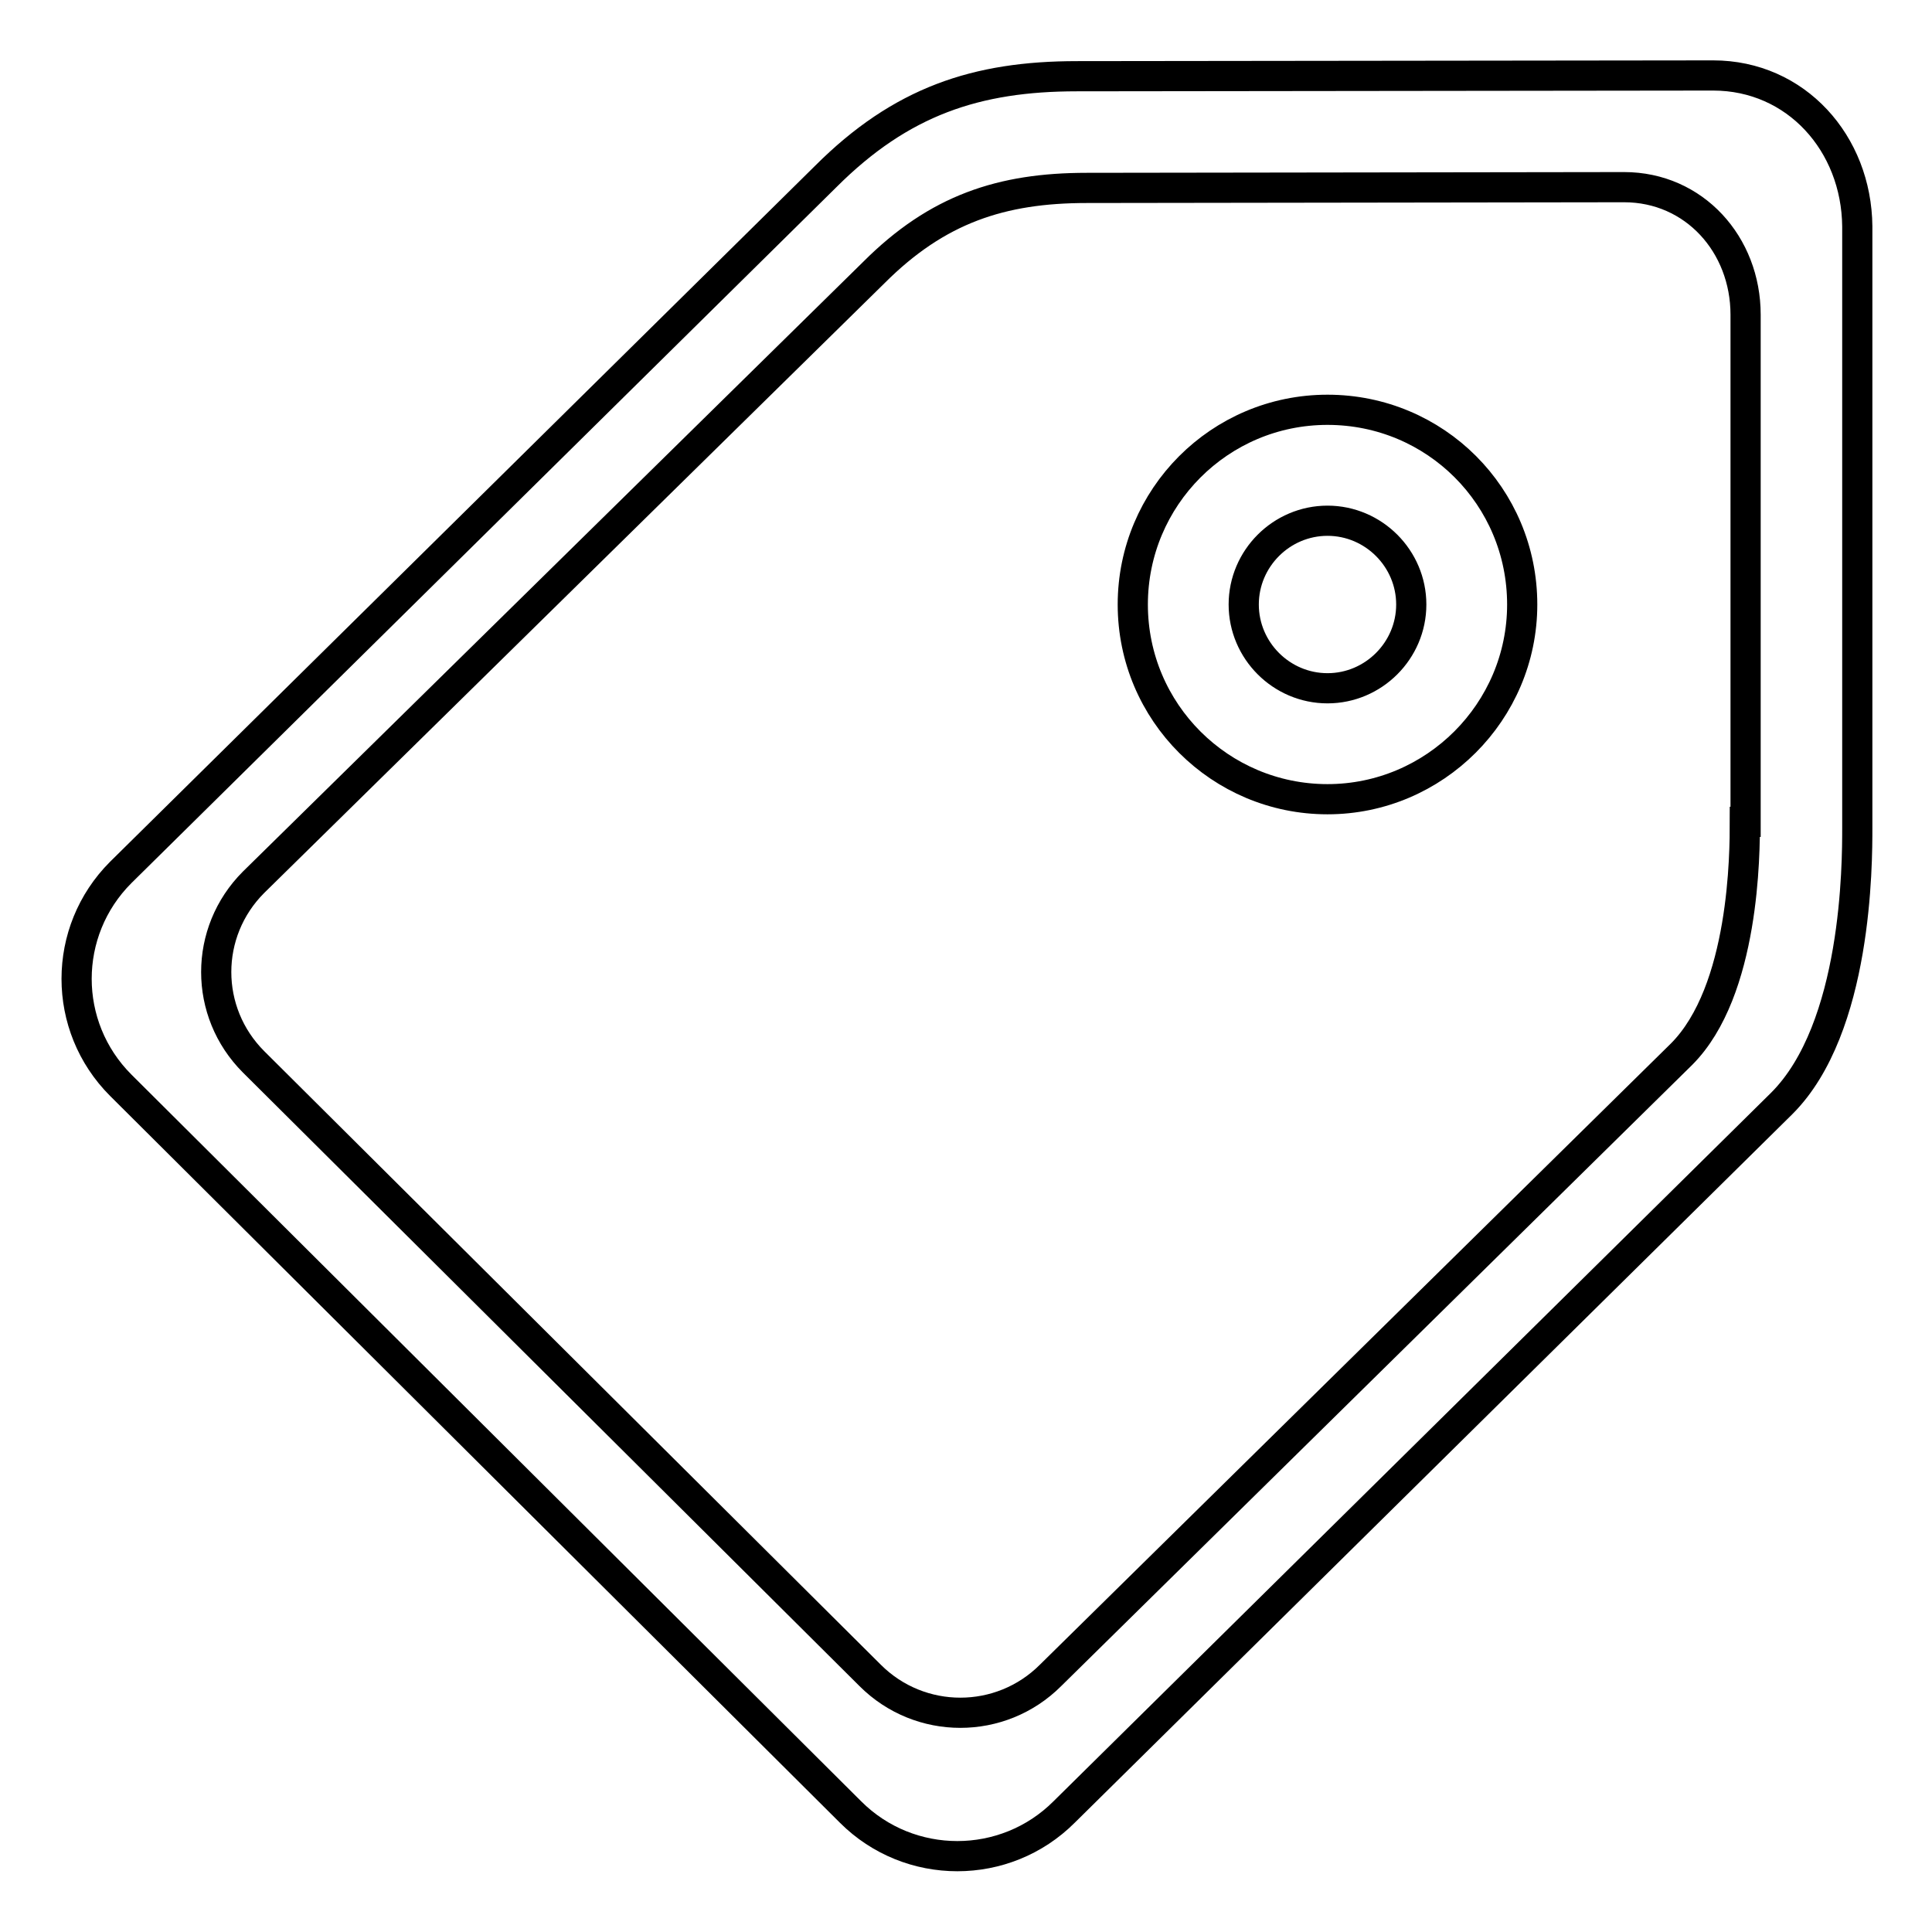
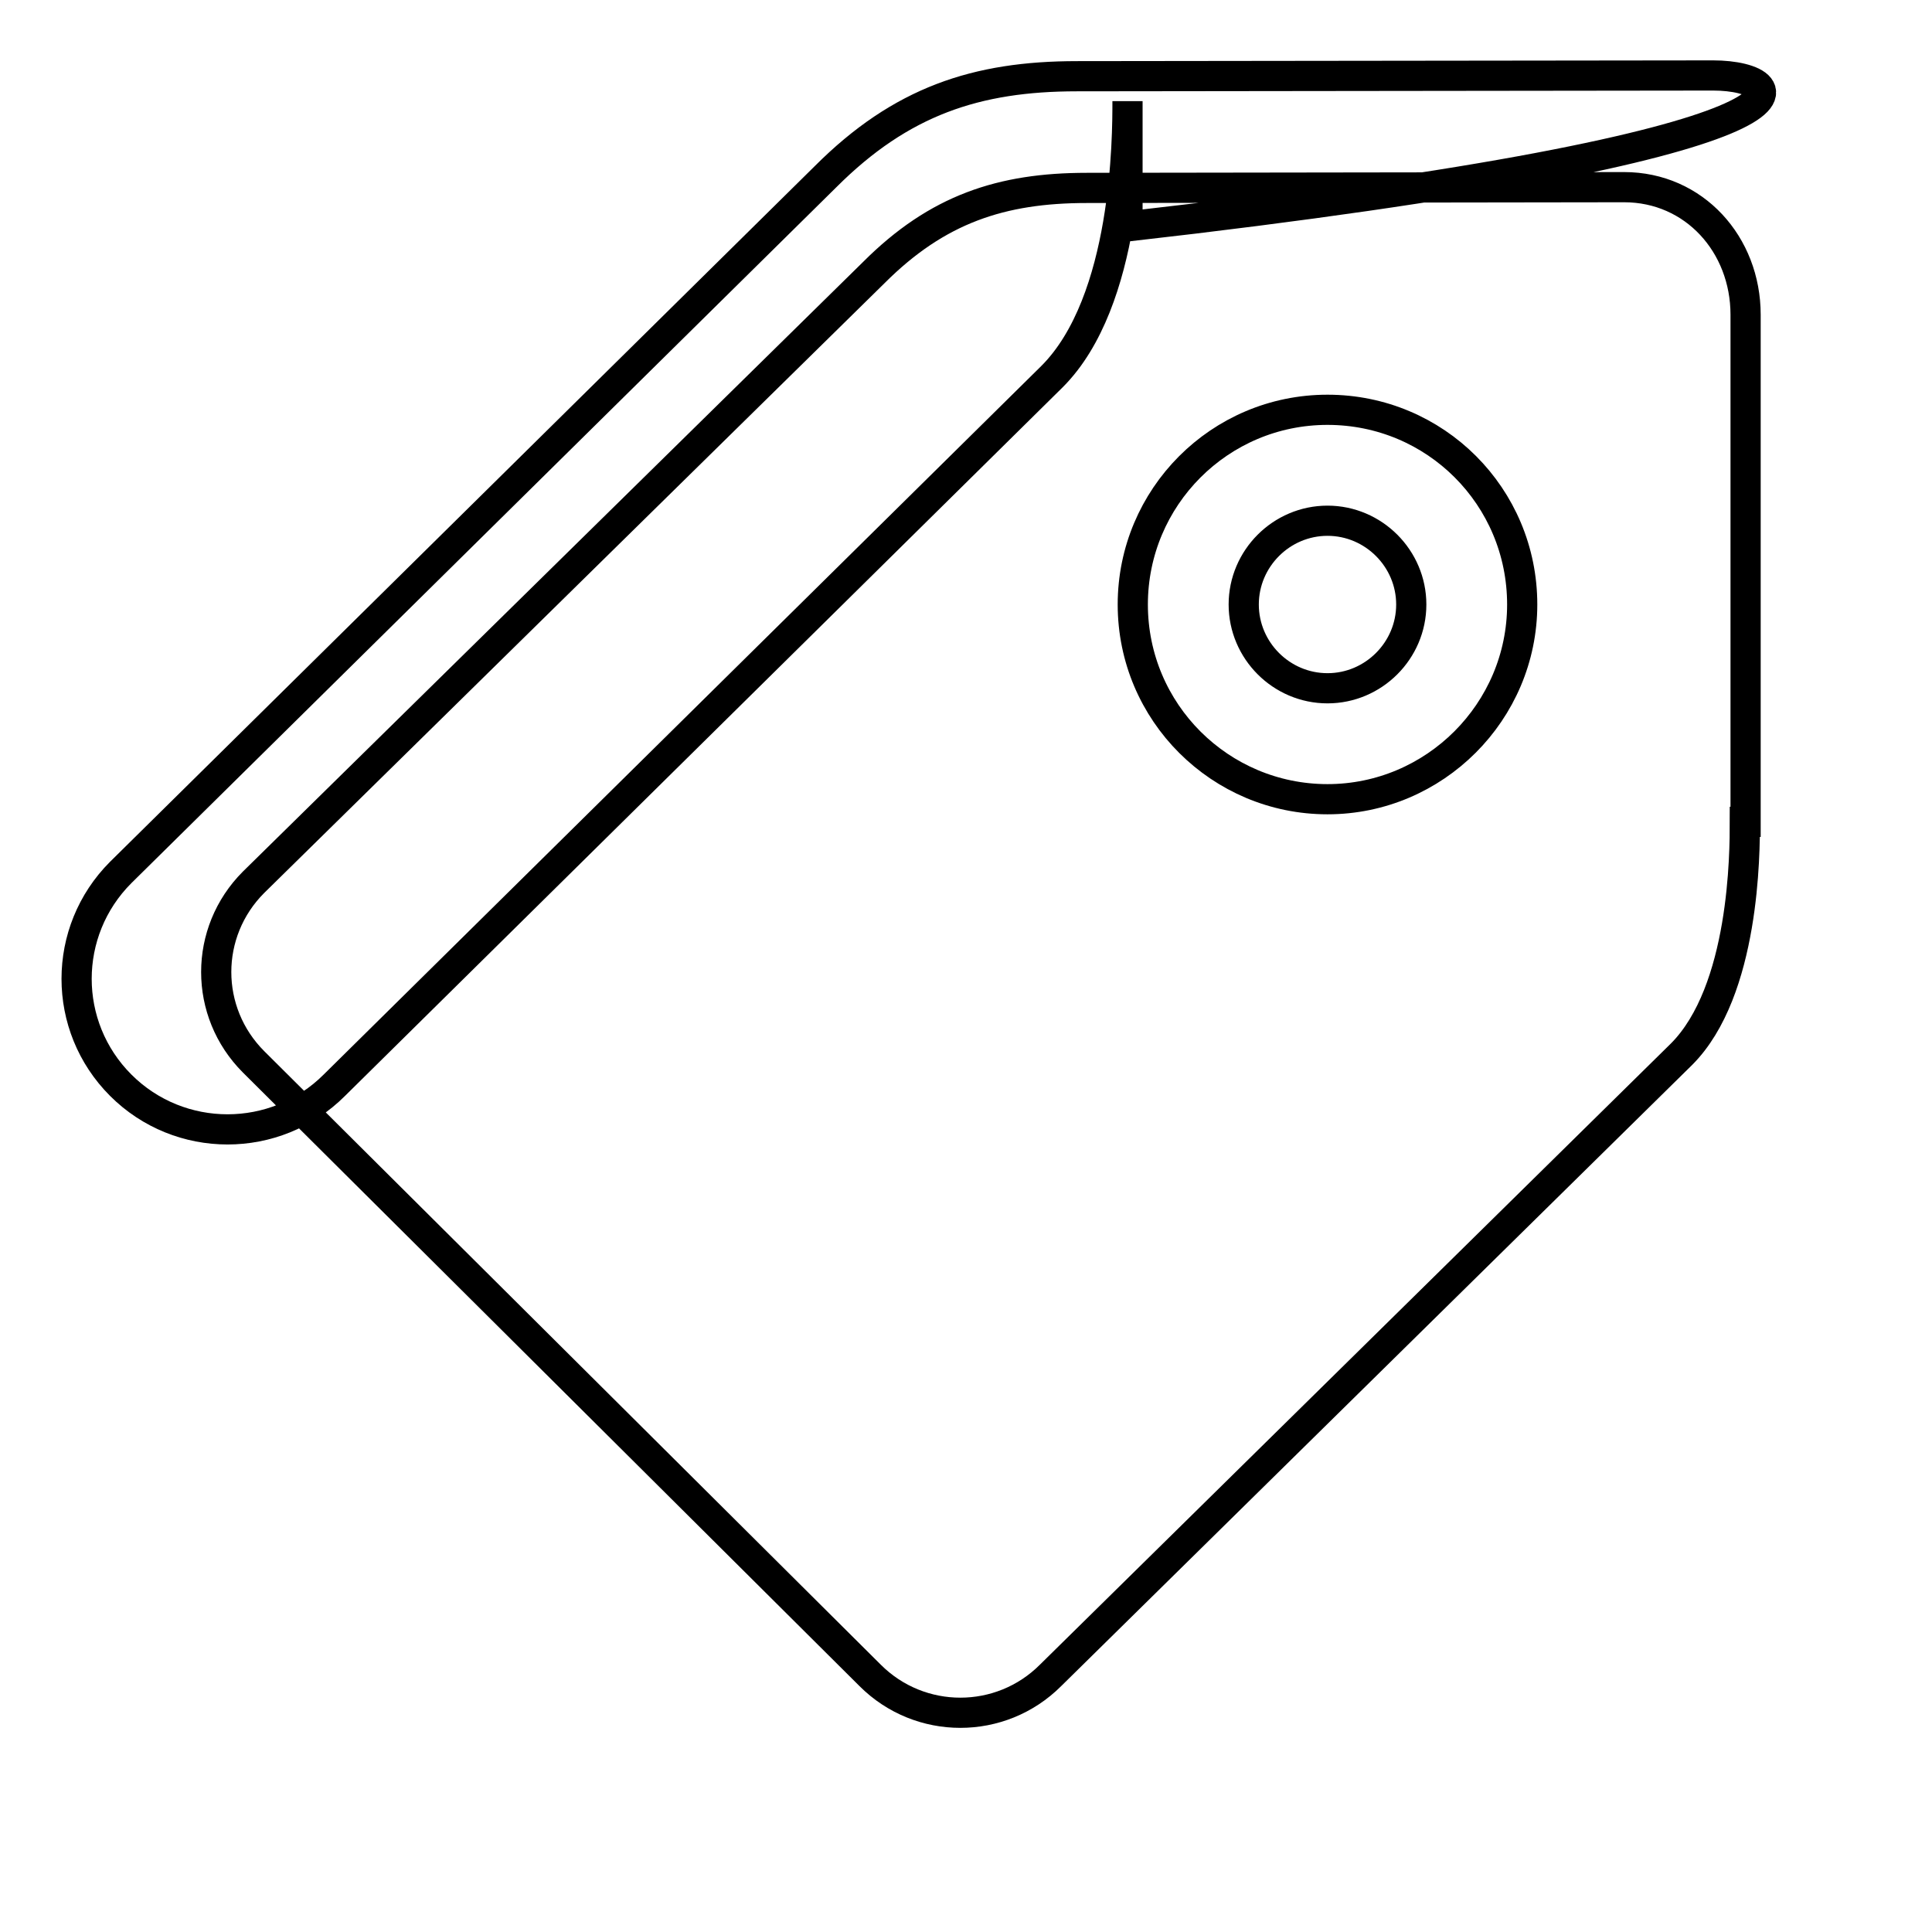
<svg xmlns="http://www.w3.org/2000/svg" version="1.1" x="0px" y="0px" viewBox="0 0 256 256" enable-background="new 0 0 256 256" xml:space="preserve">
  <g>
-     <path stroke-width="4" fill-opacity="0" stroke="#000000" d="M227,10l-84.3,0.1c-13.3,0-23.3,3.3-33.3,13.3l-93.4,92.2c-7.8,7.8-7.8,20.4,0,28.2l96.7,96.3 c7.8,7.8,20.5,7.8,28.3,0l95.1-93.9c10-10,10-31.8,10-36.5V30C246,19,238,10,227,10z M231.2,108.9c0,4,0,22.4-8.4,30.8L139.2,222 c-6.6,6.6-17.3,6.6-23.9,0l-81.7-81.3c-6.6-6.6-6.6-17.2,0-23.8l82.2-80.8c8.4-8.4,16.9-11.2,28.2-11.2l71.2-0.1 c9.3,0,16.1,7.6,16.1,16.9V108.9z M175.9,54.3c-14.3,0-25.8,11.6-25.8,25.8c0,14.3,11.6,25.8,25.8,25.8s25.8-11.6,25.8-25.8 C201.7,65.8,190.2,54.3,175.9,54.3z M175.9,91.2c-6.1,0-11.1-5-11.1-11.1c0-6.1,5-11.1,11.1-11.1c6.1,0,11.1,5,11.1,11.1 C187,86.2,182,91.2,175.9,91.2z" />
+     <path stroke-width="4" fill-opacity="0" stroke="#000000" d="M227,10l-84.3,0.1c-13.3,0-23.3,3.3-33.3,13.3l-93.4,92.2c-7.8,7.8-7.8,20.4,0,28.2c7.8,7.8,20.5,7.8,28.3,0l95.1-93.9c10-10,10-31.8,10-36.5V30C246,19,238,10,227,10z M231.2,108.9c0,4,0,22.4-8.4,30.8L139.2,222 c-6.6,6.6-17.3,6.6-23.9,0l-81.7-81.3c-6.6-6.6-6.6-17.2,0-23.8l82.2-80.8c8.4-8.4,16.9-11.2,28.2-11.2l71.2-0.1 c9.3,0,16.1,7.6,16.1,16.9V108.9z M175.9,54.3c-14.3,0-25.8,11.6-25.8,25.8c0,14.3,11.6,25.8,25.8,25.8s25.8-11.6,25.8-25.8 C201.7,65.8,190.2,54.3,175.9,54.3z M175.9,91.2c-6.1,0-11.1-5-11.1-11.1c0-6.1,5-11.1,11.1-11.1c6.1,0,11.1,5,11.1,11.1 C187,86.2,182,91.2,175.9,91.2z" />
  </g>
</svg>